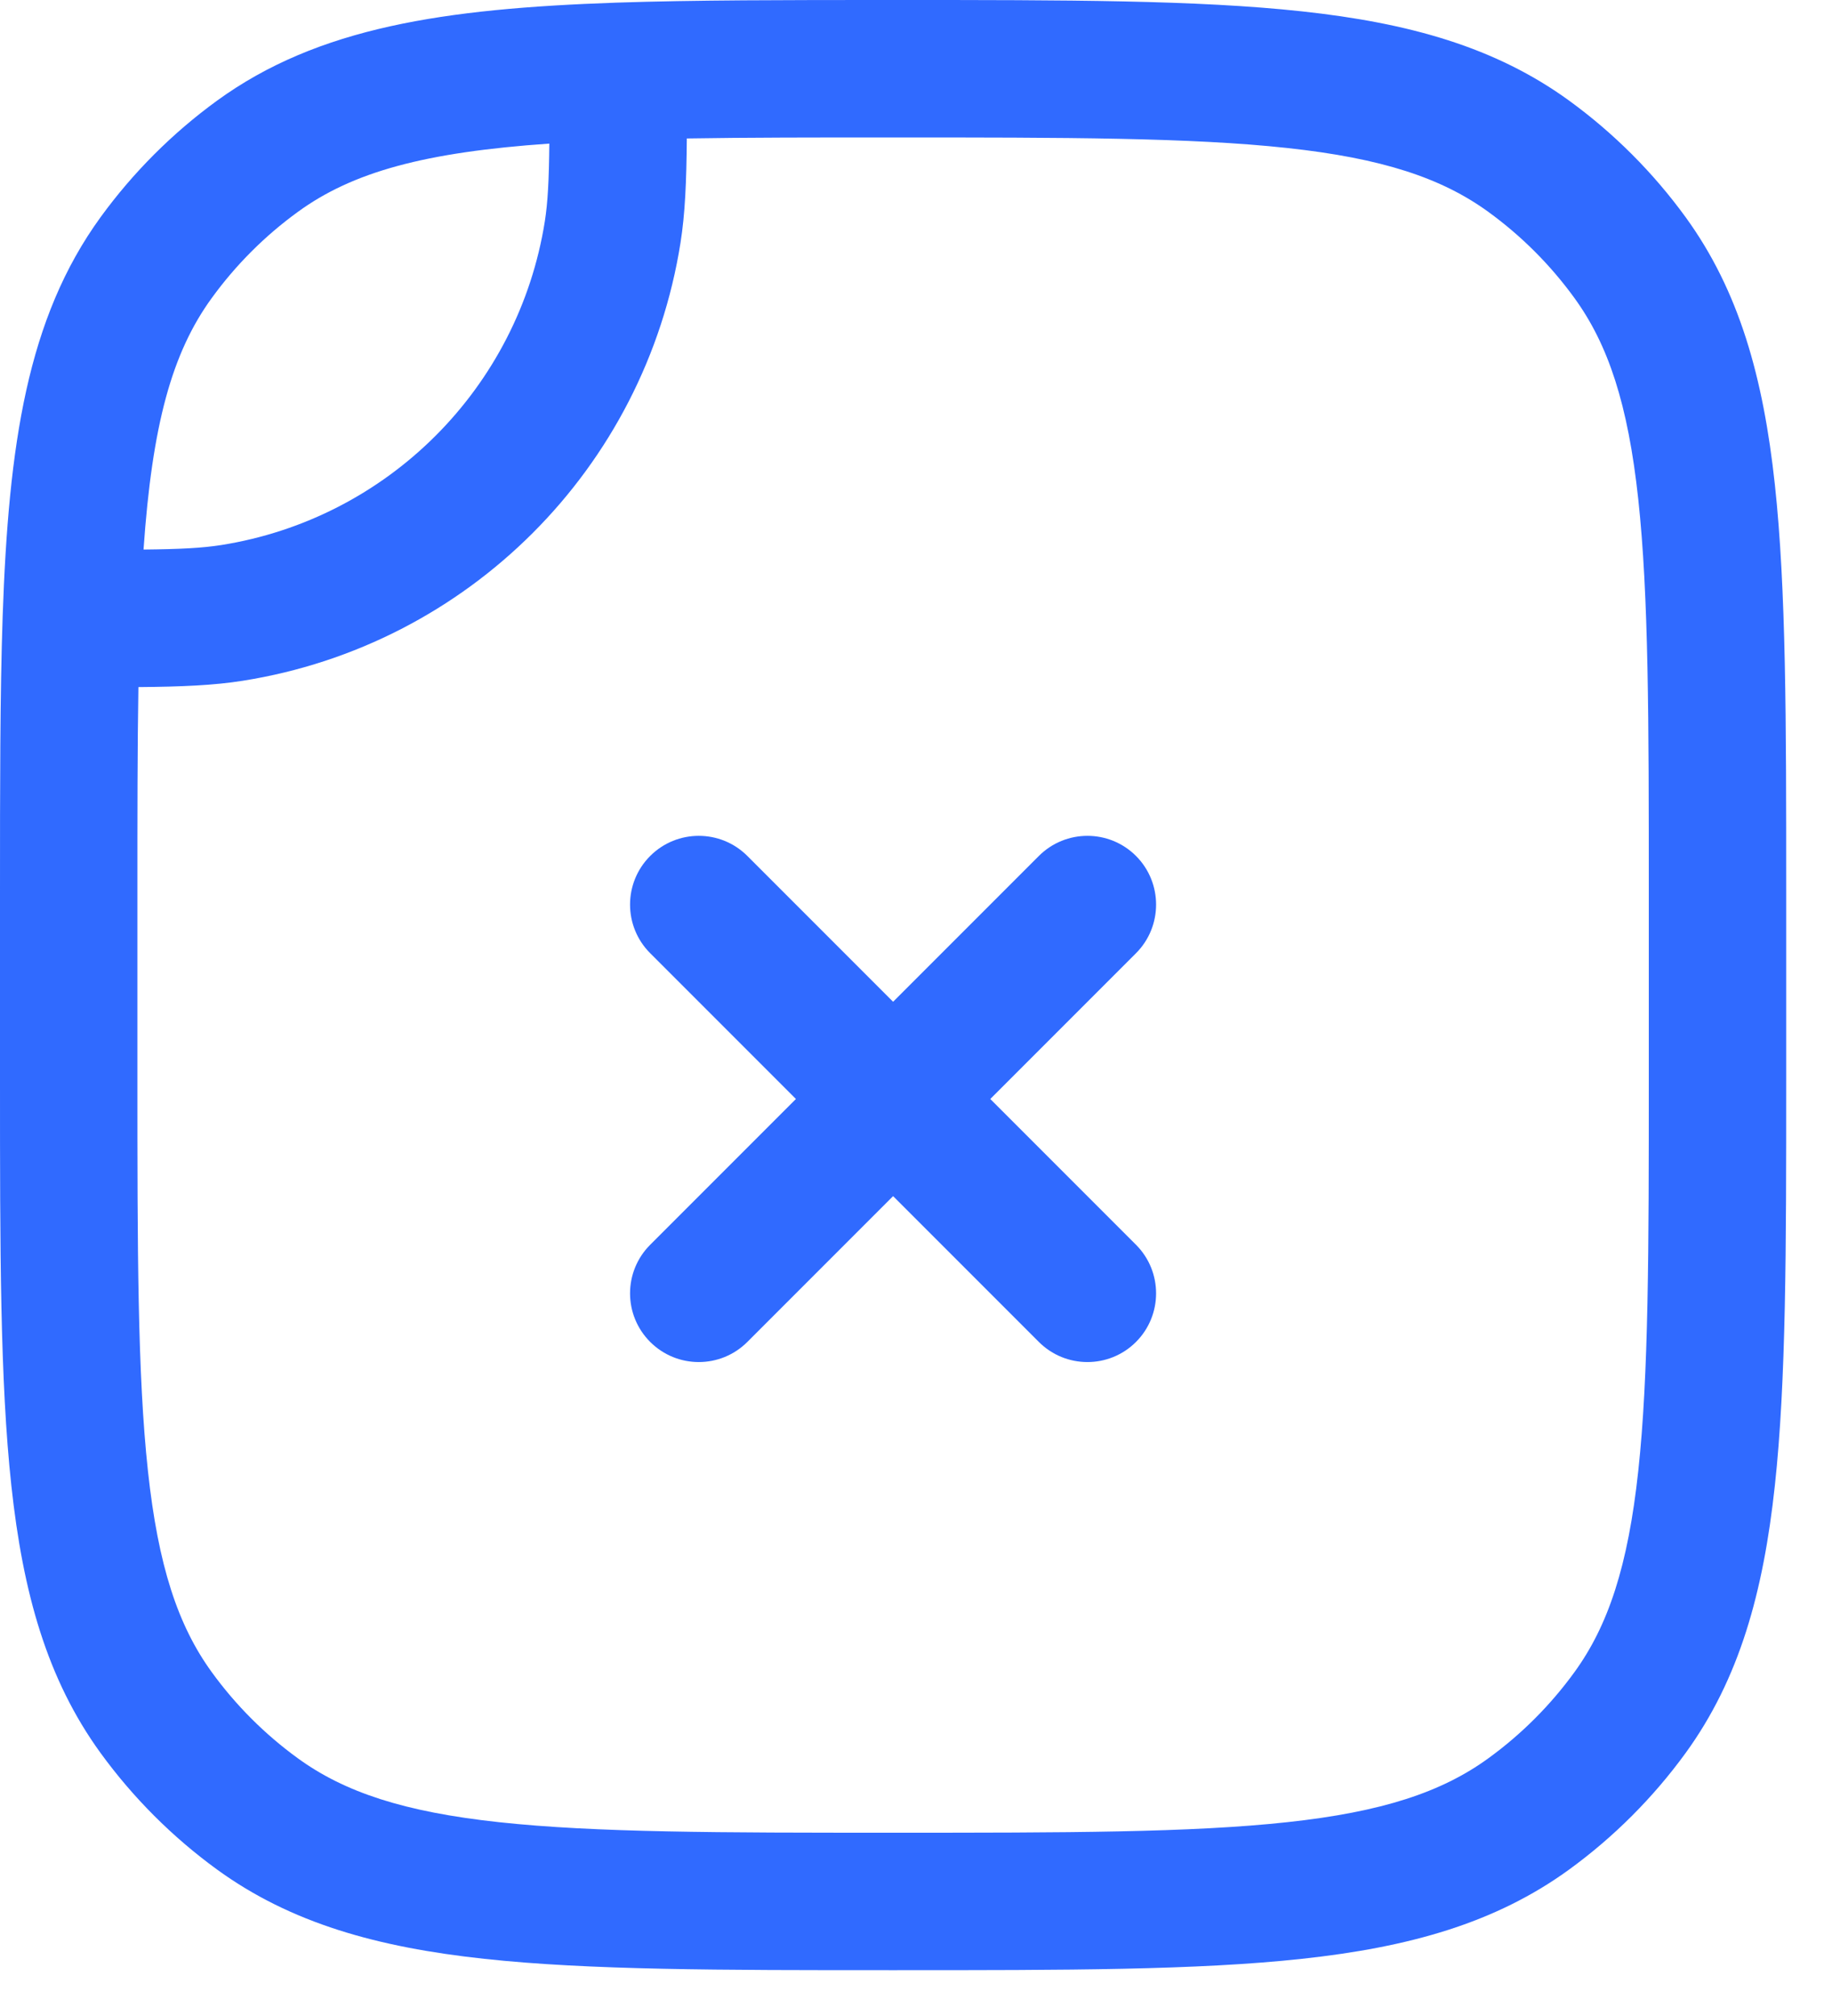
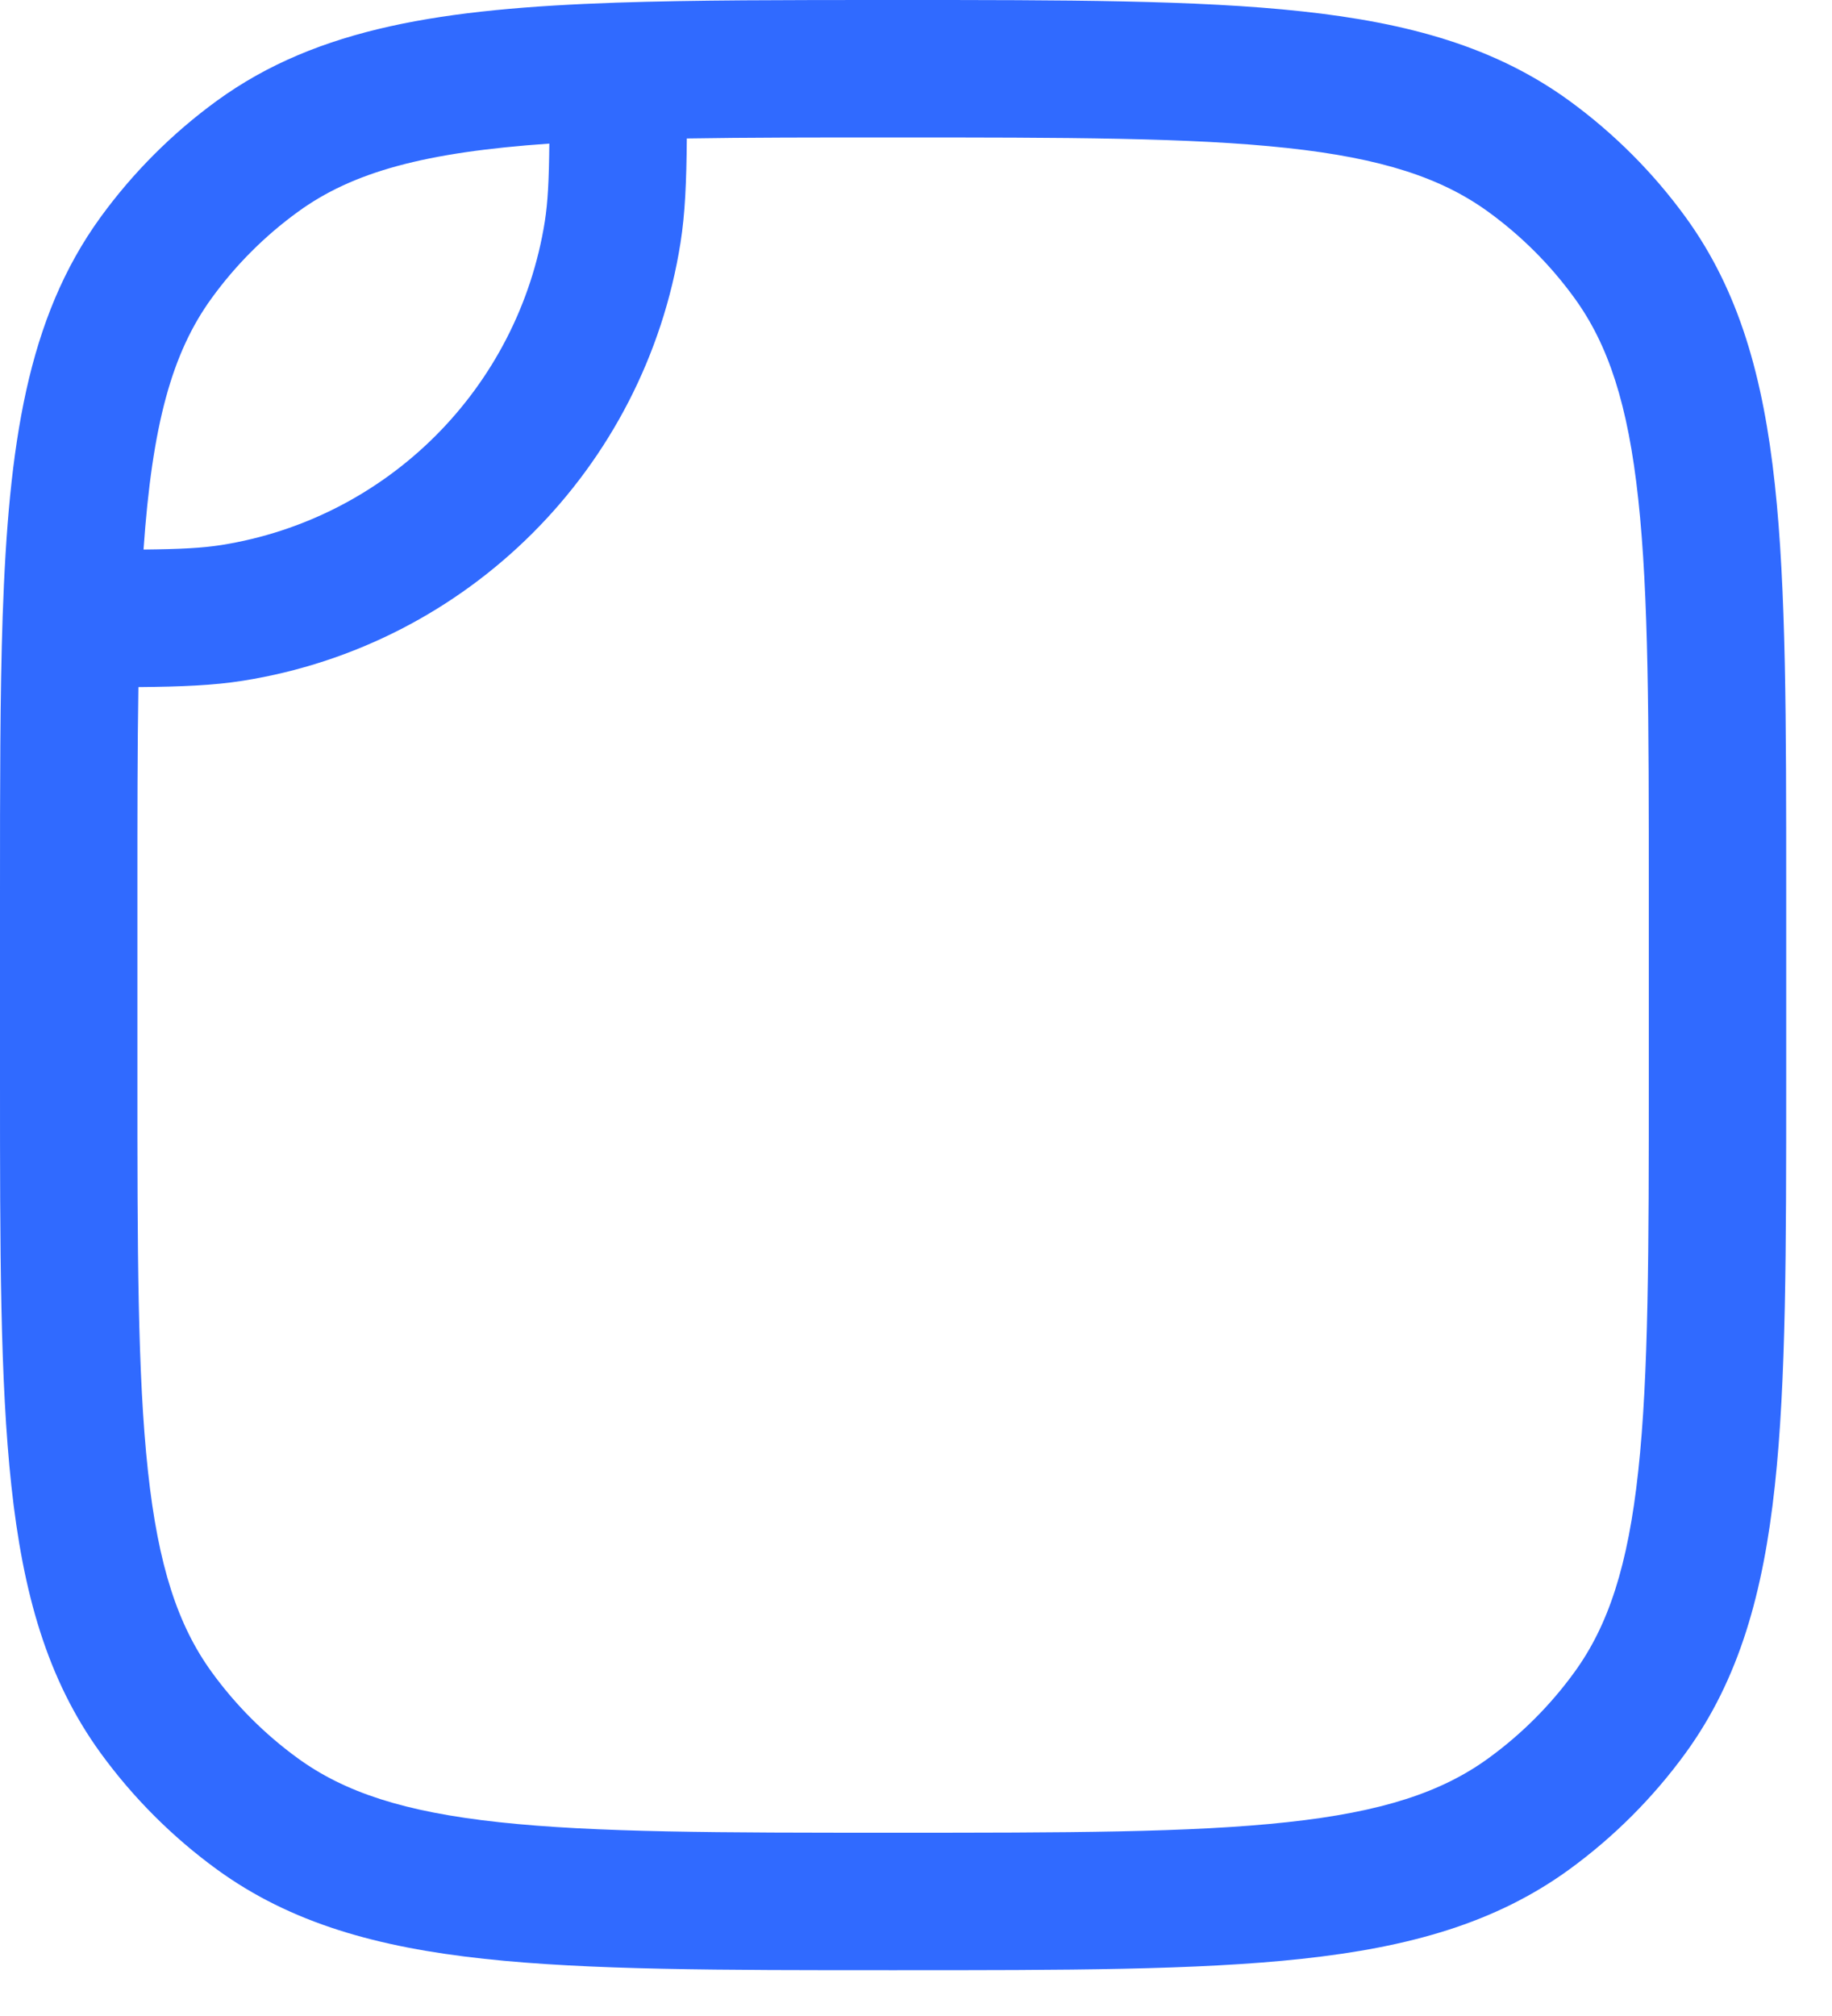
<svg xmlns="http://www.w3.org/2000/svg" width="20" height="22" viewBox="0 0 20 22" fill="none">
-   <path d="M12.402 10.402C12.694 10.109 12.694 9.634 12.402 9.341C12.109 9.048 11.634 9.048 11.341 9.341L9.75 10.932L8.159 9.341C7.866 9.048 7.391 9.048 7.098 9.341C6.805 9.634 6.805 10.109 7.098 10.402L8.689 11.993L7.098 13.584C6.805 13.877 6.805 14.351 7.098 14.644C7.391 14.937 7.866 14.937 8.159 14.644L9.75 13.053L11.341 14.644C11.634 14.937 12.109 14.937 12.402 14.644C12.694 14.351 12.694 13.877 12.402 13.584L10.811 11.993L12.402 10.402Z" fill="#306AFF" />
  <path fill-rule="evenodd" clip-rule="evenodd" d="M17.13 1.098C16.323 0.512 15.379 0.25 14.213 0.124C13.071 -1.45286e-05 11.632 -8.0335e-06 9.795 1.32337e-07H9.739C8.579 1.32337e-07 7.582 1.32248e-07 6.724 0.029C4.851 0.094 3.474 0.296 2.37 1.098C1.882 1.453 1.453 1.882 1.098 2.37C0.296 3.474 0.094 4.851 0.029 6.724C1.3411e-07 7.582 1.33767e-07 8.579 1.33767e-07 9.739V11.795C-8.09167e-06 13.632 -1.45286e-05 15.071 0.124 16.213C0.25 17.379 0.512 18.323 1.098 19.13C1.453 19.618 1.882 20.047 2.37 20.402C3.177 20.988 4.121 21.25 5.286 21.376C6.429 21.5 7.868 21.5 9.705 21.5H9.795C11.632 21.5 13.071 21.5 14.213 21.376C15.379 21.25 16.323 20.988 17.13 20.402C17.618 20.047 18.047 19.618 18.402 19.13C18.988 18.323 19.25 17.379 19.376 16.213C19.5 15.071 19.5 13.632 19.5 11.795V9.705C19.5 7.868 19.5 6.429 19.376 5.286C19.25 4.121 18.988 3.177 18.402 2.37C18.047 1.882 17.618 1.453 17.13 1.098ZM9.75 1.5C11.642 1.5 13 1.501 14.052 1.615C15.09 1.727 15.74 1.943 16.248 2.312C16.609 2.574 16.926 2.891 17.188 3.252C17.557 3.76 17.773 4.41 17.885 5.448C17.999 6.5 18 7.858 18 9.75V11.75C18 13.642 17.999 15 17.885 16.052C17.773 17.09 17.557 17.74 17.188 18.248C16.926 18.609 16.609 18.926 16.248 19.188C15.74 19.557 15.09 19.773 14.052 19.885C13 19.999 11.642 20 9.75 20C7.858 20 6.5 19.999 5.448 19.885C4.41 19.773 3.76 19.557 3.252 19.188C2.891 18.926 2.574 18.609 2.312 18.248C1.943 17.74 1.727 17.09 1.615 16.052C1.501 15 1.5 13.642 1.5 11.75V9.75C1.5 8.902 1.5 8.158 1.511 7.498C1.985 7.494 2.335 7.479 2.65 7.429C5.11 7.04 7.04 5.11 7.429 2.65C7.479 2.335 7.494 1.985 7.498 1.511C8.158 1.5 8.902 1.5 9.75 1.5ZM2.415 5.948C2.21 5.98 1.972 5.993 1.567 5.997C1.661 4.637 1.876 3.851 2.312 3.252C2.574 2.891 2.891 2.574 3.252 2.312C3.851 1.876 4.637 1.661 5.997 1.567C5.993 1.972 5.98 2.21 5.948 2.415C5.66 4.233 4.233 5.66 2.415 5.948Z" fill="#306AFF" />
</svg>